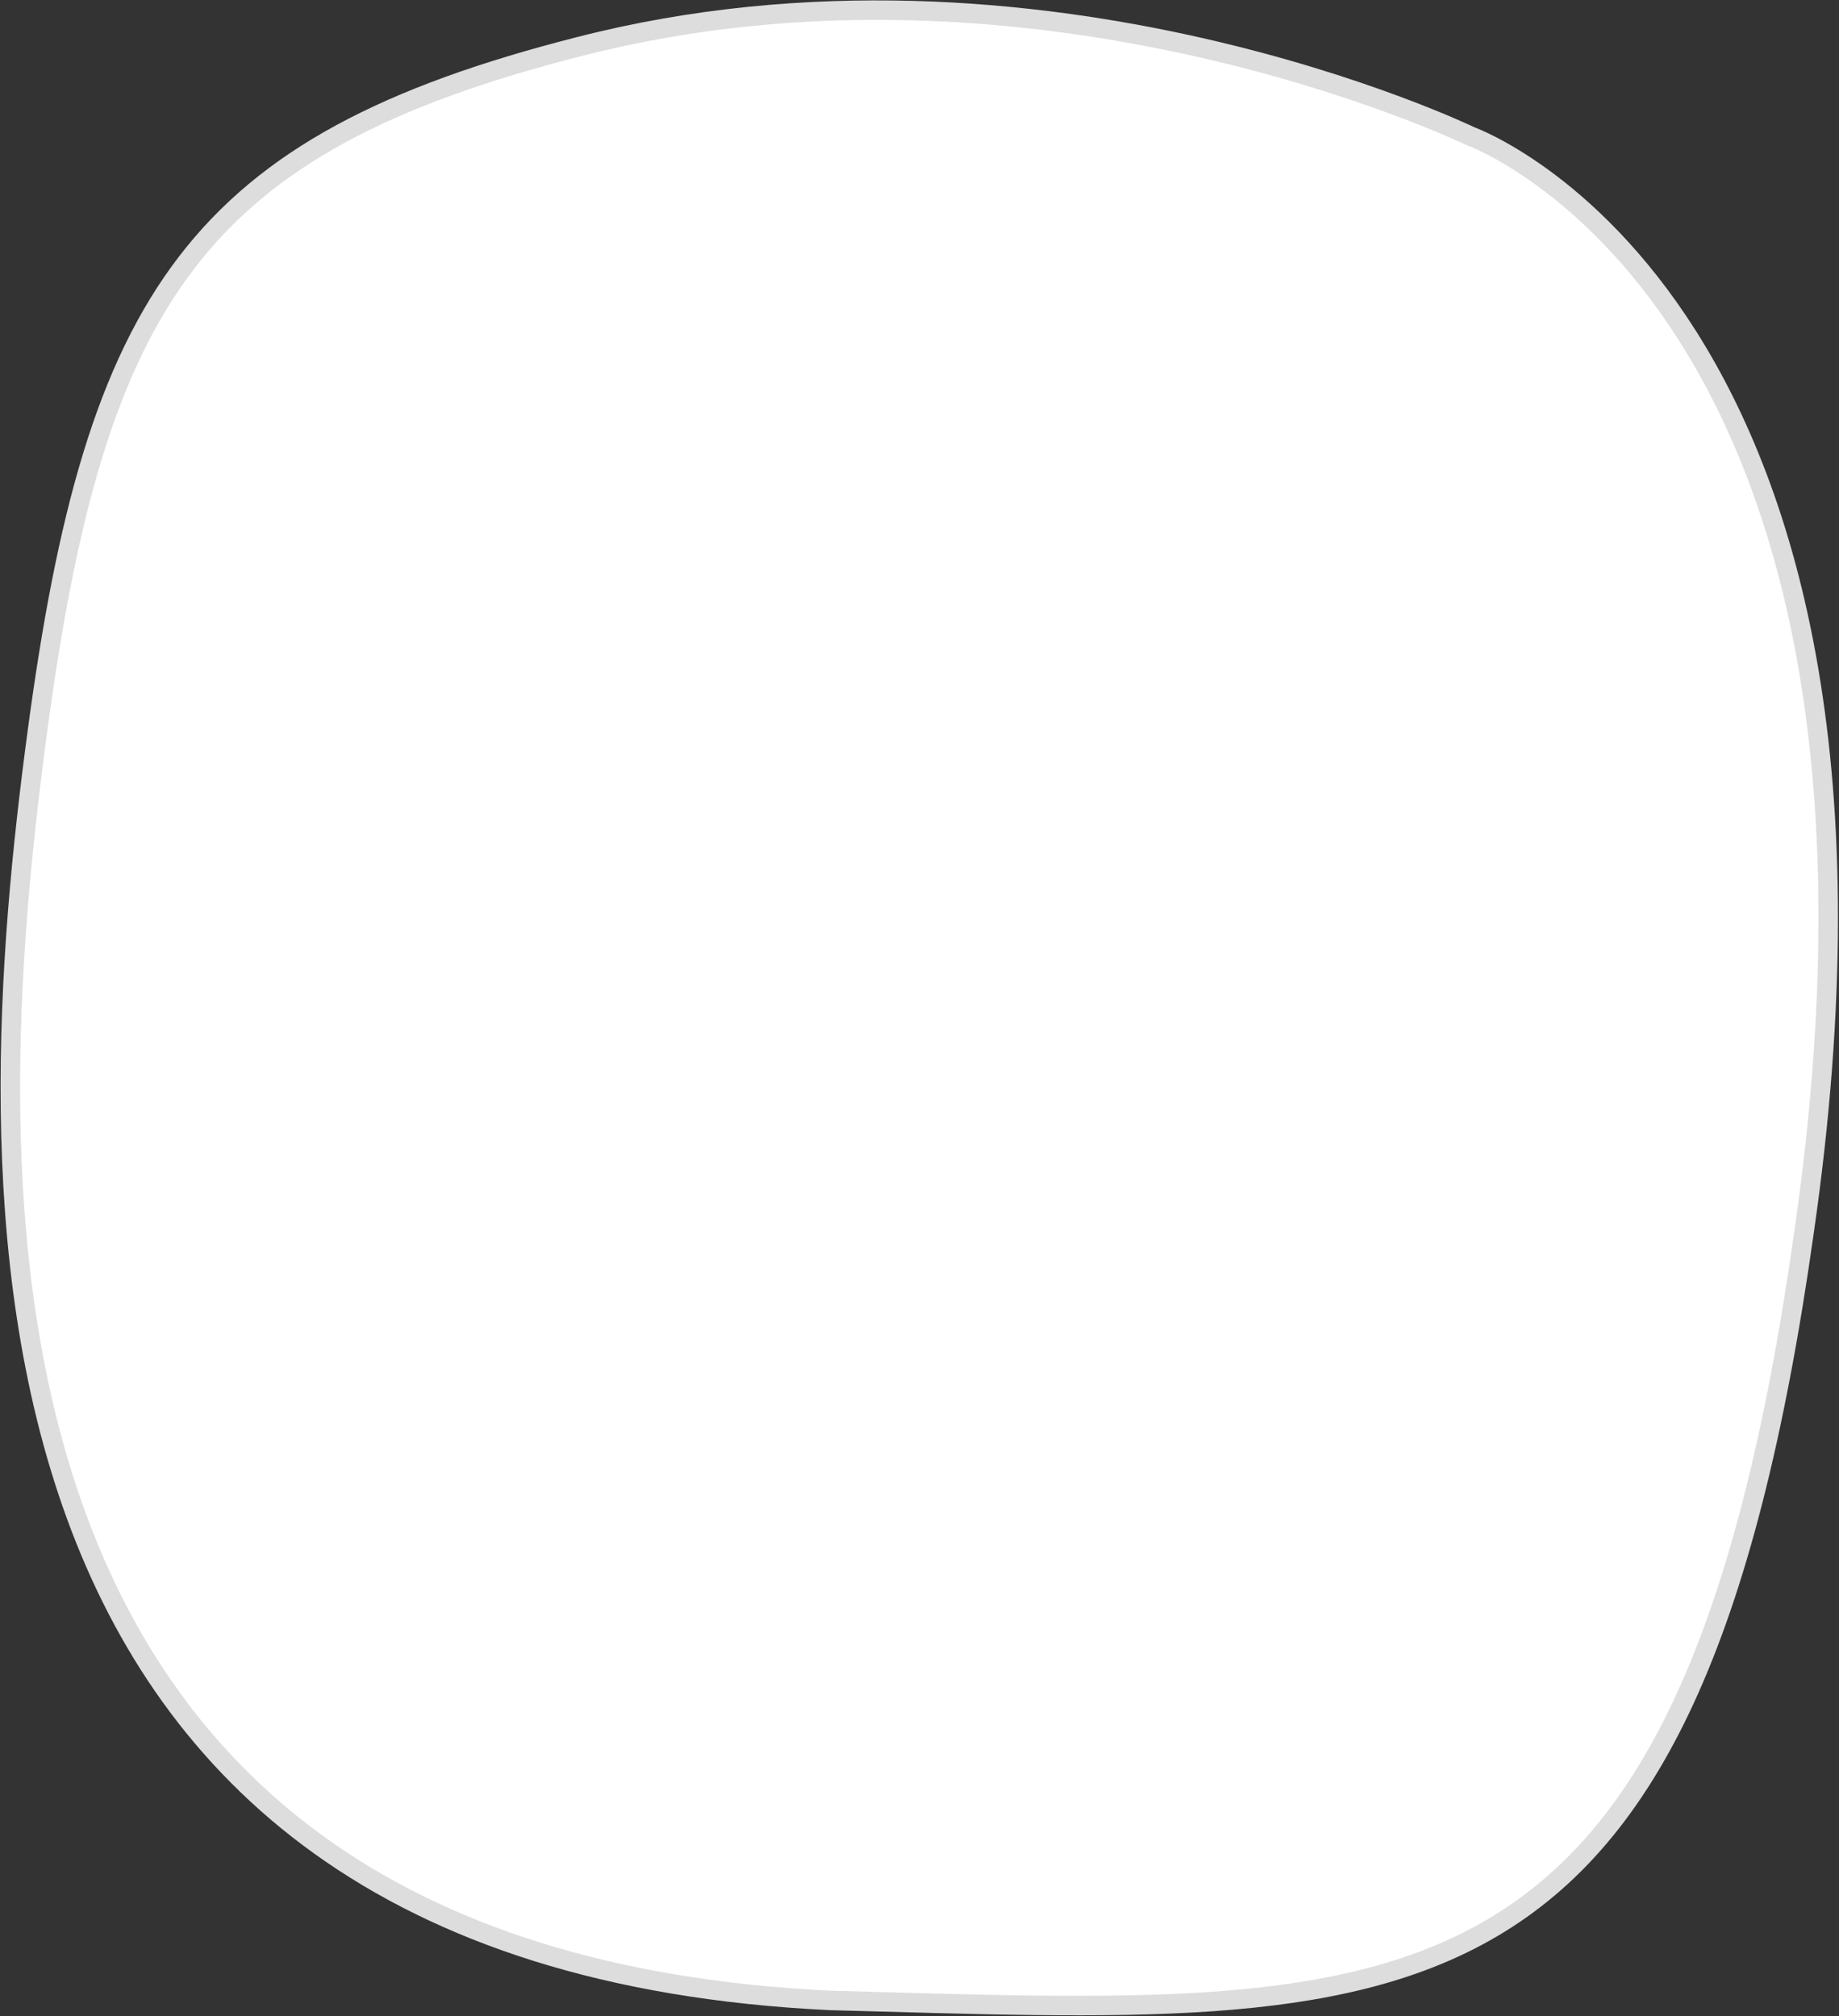
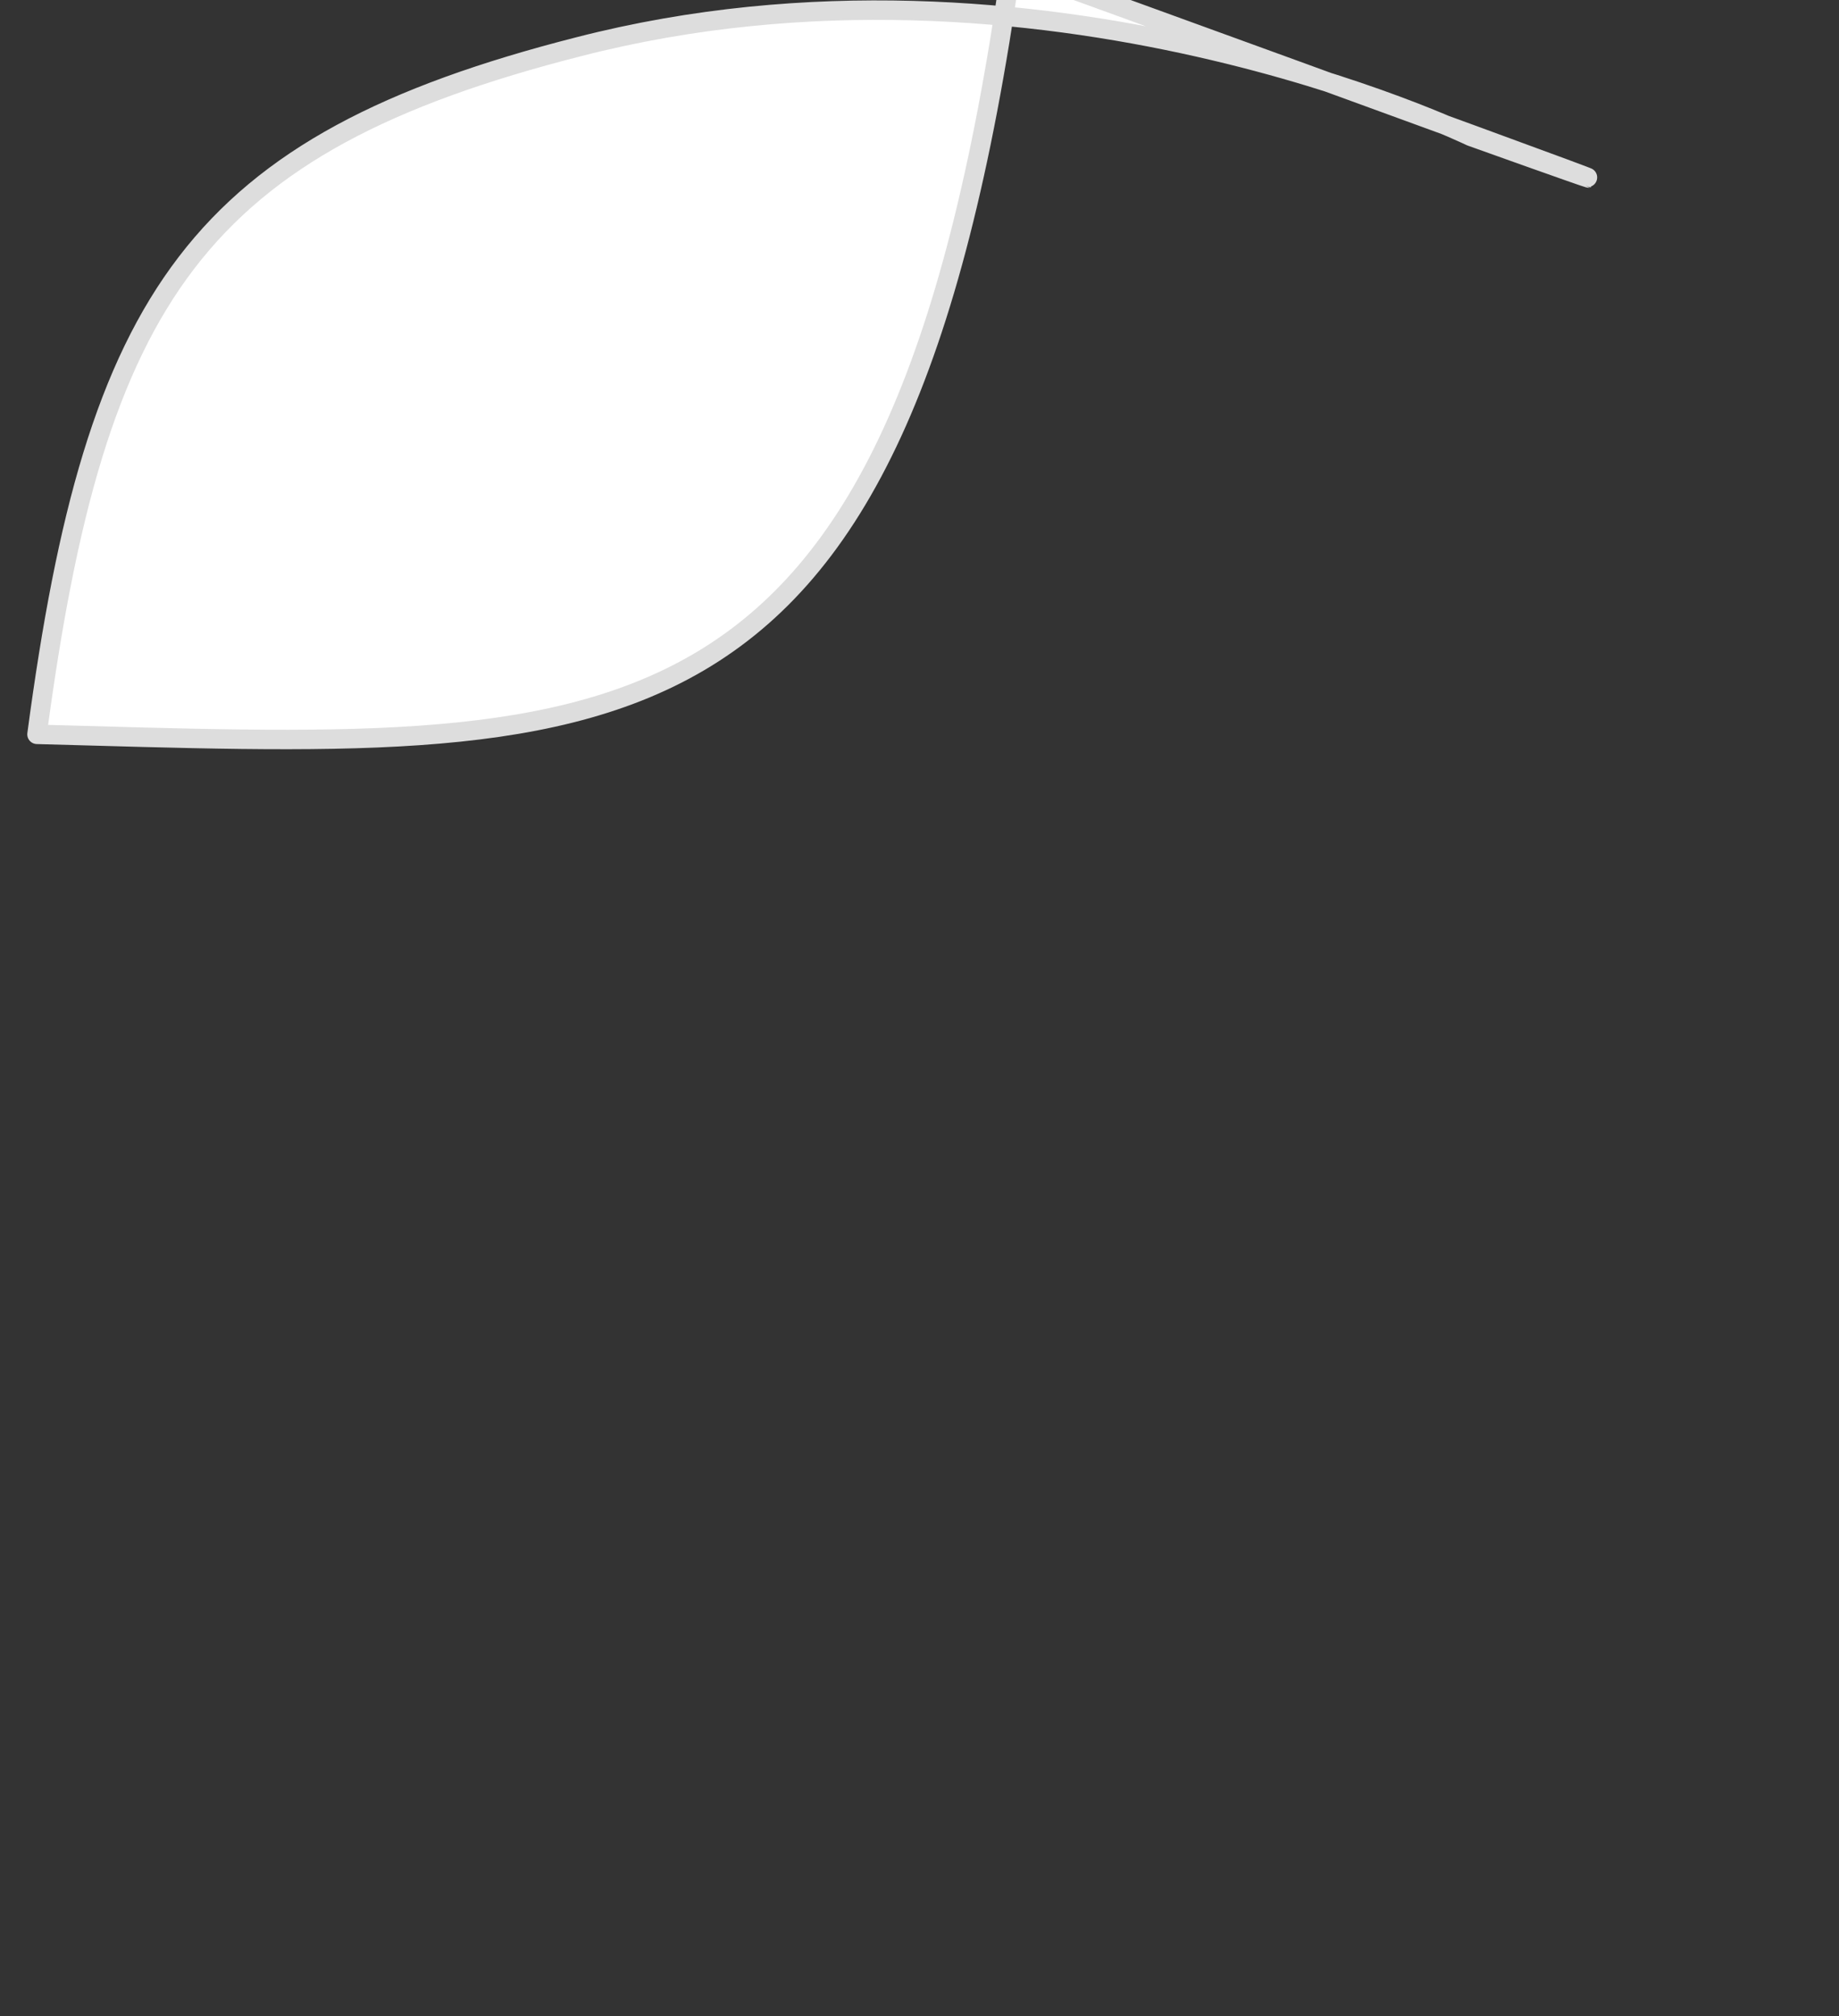
<svg xmlns="http://www.w3.org/2000/svg" version="1.1" id="Layer_1" x="0px" y="0px" viewBox="0 0 94.4 103.5" style="enable-background:new 0 0 94.4 103.5;" xml:space="preserve">
  <rect x="0" y="0" width="94.4" height="103.5" fill="#333333" stroke="none" />
  <style type="text/css">
	.st0{fill-rule:evenodd;clip-rule:evenodd;fill:#FFFFFF;stroke:#DDDDDD;stroke-linejoin:round;}
</style>
-   <path id="White-swatch.svg" class="st0" d="M75.5,7c0,0-22.1-10.7-45.8-4.6C10.1,7.4,4.9,15.2,1.9,37.7s-5.2,62.8,40.7,65  c29.9,0.8,44.1,2.4,50-39.4C99.5,15.6,75.5,7,75.5,7z" />
+   <path id="White-swatch.svg" class="st0" d="M75.5,7c0,0-22.1-10.7-45.8-4.6C10.1,7.4,4.9,15.2,1.9,37.7c29.9,0.8,44.1,2.4,50-39.4C99.5,15.6,75.5,7,75.5,7z" />
</svg>